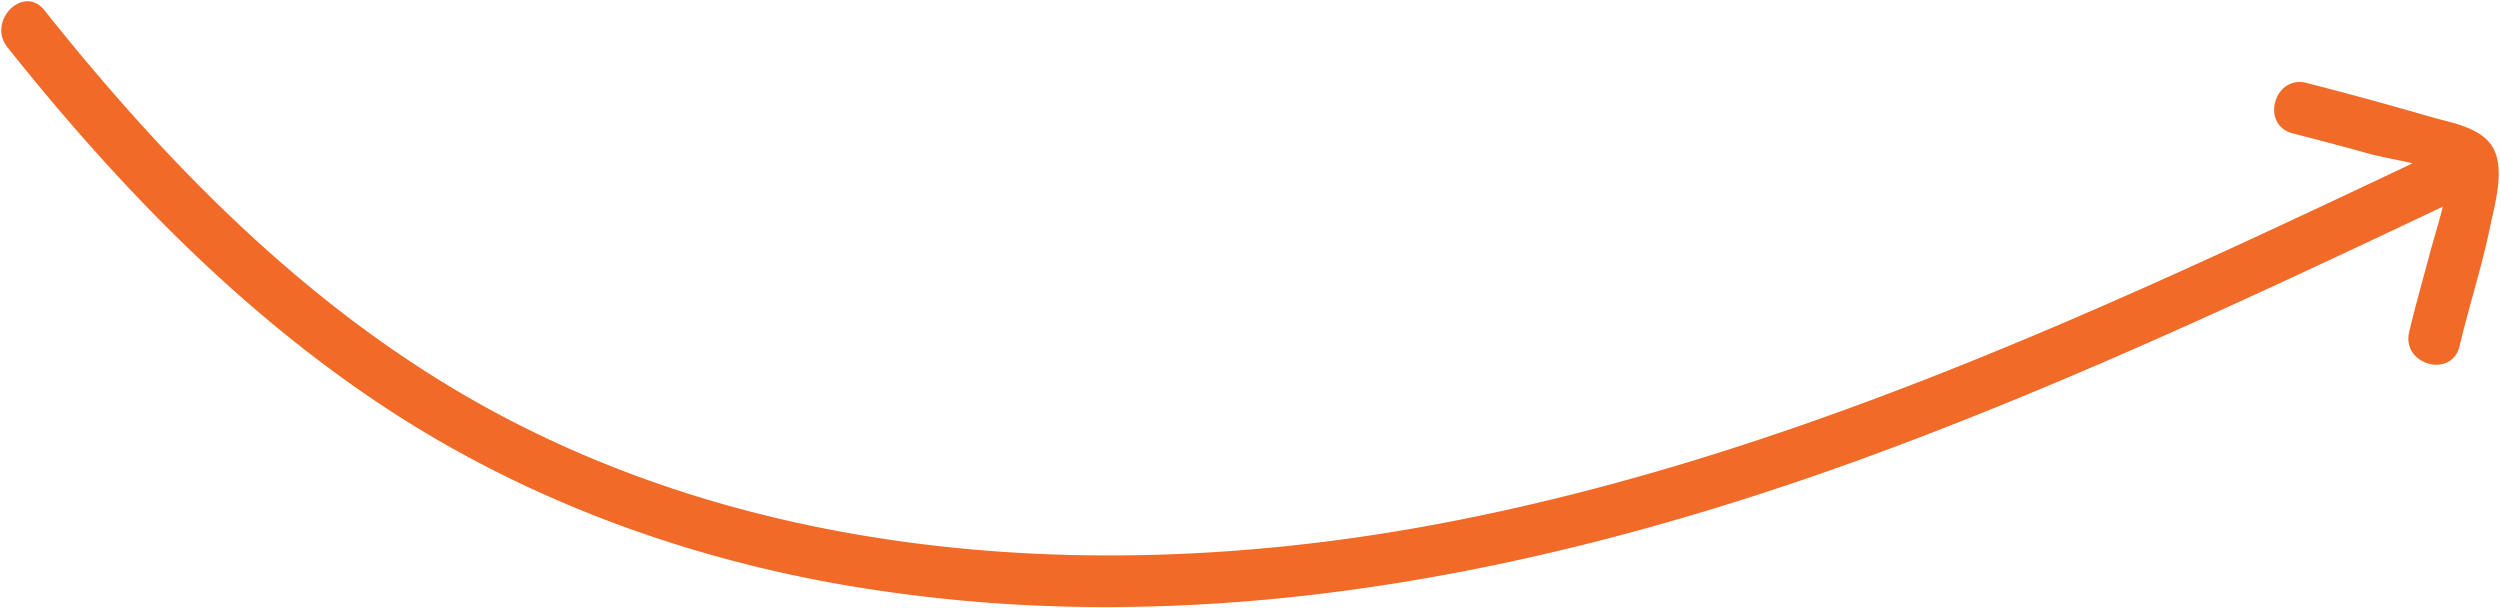
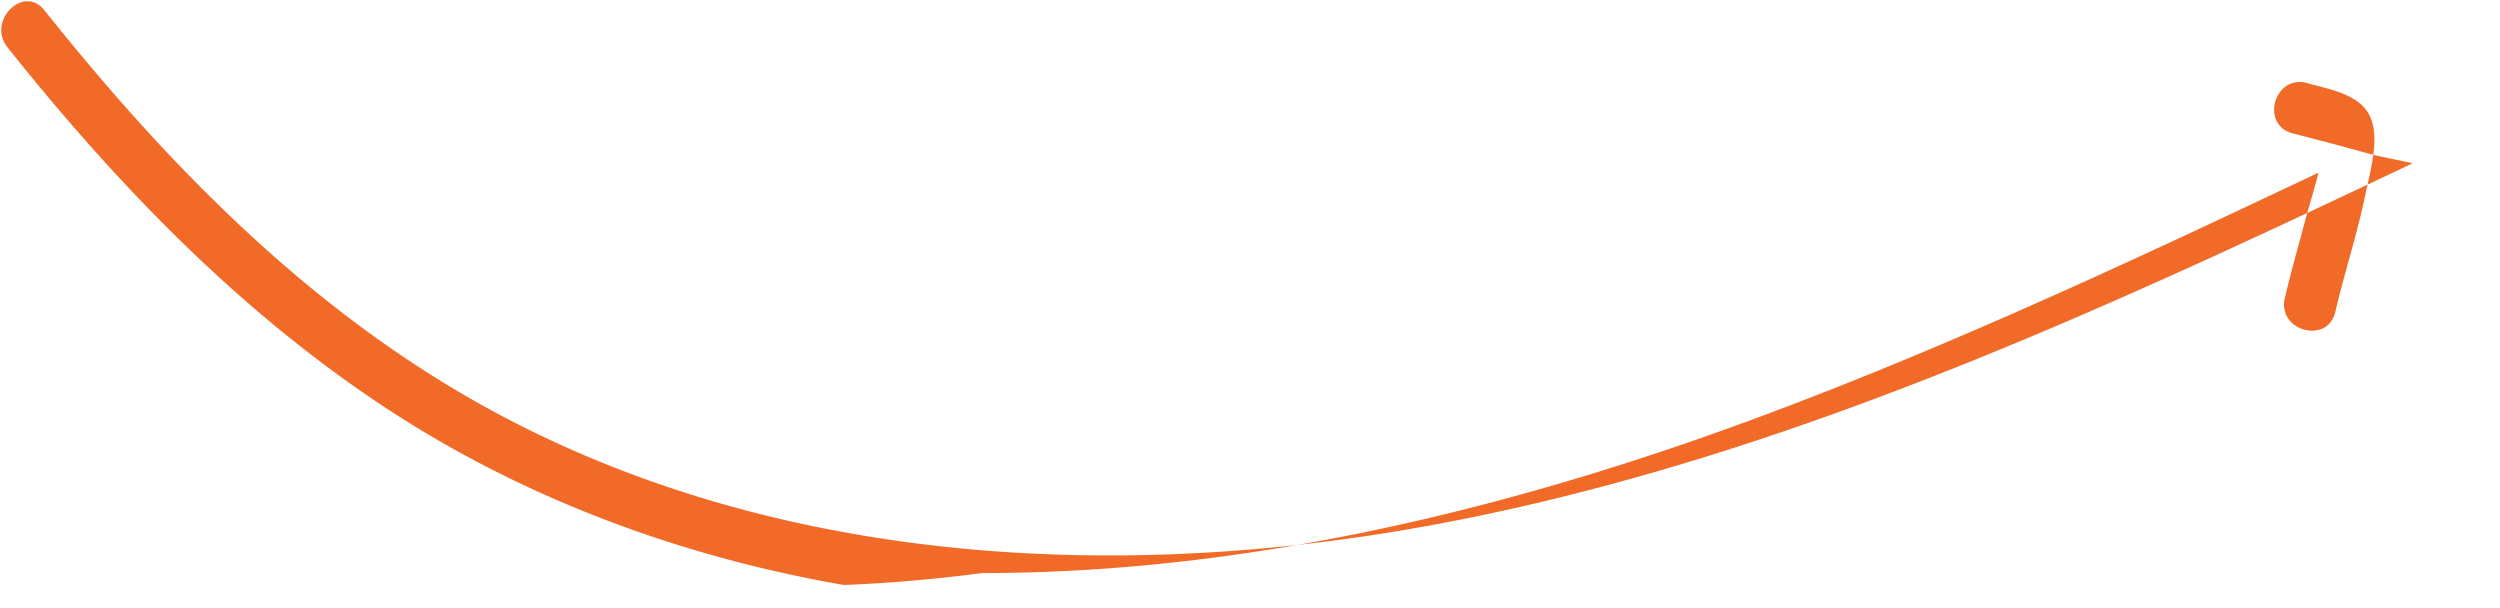
<svg xmlns="http://www.w3.org/2000/svg" width="985.449" height="239.782" viewBox="0 0 985.449 239.782">
  <g id="Why_theramedic_Arrow" data-name="Why theramedic Arrow" transform="translate(0.504 0.502)">
-     <path id="Union_21" data-name="Union 21" d="M-11496.811-3016.016c-65.063-11.254-128.123-34.73-183.156-71.464-56.744-37.875-104.284-87.379-146.621-140.5-8.194-10.277,6.312-24.952,14.58-14.581,46.629,58.509,99.643,113.127,164.656,151.192,113.058,66.2,251.6,75.195,378.339,52.453,137.45-24.669,265.131-83.936,390.5-143.325-6.4-1.465-13.3-2.71-16.56-3.617q-15.308-4.25-30.693-8.171c-12.863-3.306-7.378-23.185,5.48-19.882q24.609,6.322,49.019,13.4c7.937,2.32,19.692,3.989,24.37,12.023,4.972,8.536.7,22.621-1.17,31.721-3.234,15.688-8.263,30.958-11.926,46.545-3.038,12.935-22.914,7.425-19.882-5.48,2.5-10.651,5.549-21.135,8.328-31.712.715-2.718,3.169-10.672,4.939-17.735-72.595,34.386-145.449,68.485-220.809,96.447-97.979,36.355-201.6,61.381-305.939,61.378A606.377,606.377,0,0,1-11496.811-3016.016Z" transform="translate(11829.016 3246.108)" fill="#f16a27" stroke="rgba(0,0,0,0)" stroke-miterlimit="10" stroke-width="1" />
+     <path id="Union_21" data-name="Union 21" d="M-11496.811-3016.016c-65.063-11.254-128.123-34.73-183.156-71.464-56.744-37.875-104.284-87.379-146.621-140.5-8.194-10.277,6.312-24.952,14.58-14.581,46.629,58.509,99.643,113.127,164.656,151.192,113.058,66.2,251.6,75.195,378.339,52.453,137.45-24.669,265.131-83.936,390.5-143.325-6.4-1.465-13.3-2.71-16.56-3.617q-15.308-4.25-30.693-8.171c-12.863-3.306-7.378-23.185,5.48-19.882c7.937,2.32,19.692,3.989,24.37,12.023,4.972,8.536.7,22.621-1.17,31.721-3.234,15.688-8.263,30.958-11.926,46.545-3.038,12.935-22.914,7.425-19.882-5.48,2.5-10.651,5.549-21.135,8.328-31.712.715-2.718,3.169-10.672,4.939-17.735-72.595,34.386-145.449,68.485-220.809,96.447-97.979,36.355-201.6,61.381-305.939,61.378A606.377,606.377,0,0,1-11496.811-3016.016Z" transform="translate(11829.016 3246.108)" fill="#f16a27" stroke="rgba(0,0,0,0)" stroke-miterlimit="10" stroke-width="1" />
  </g>
</svg>